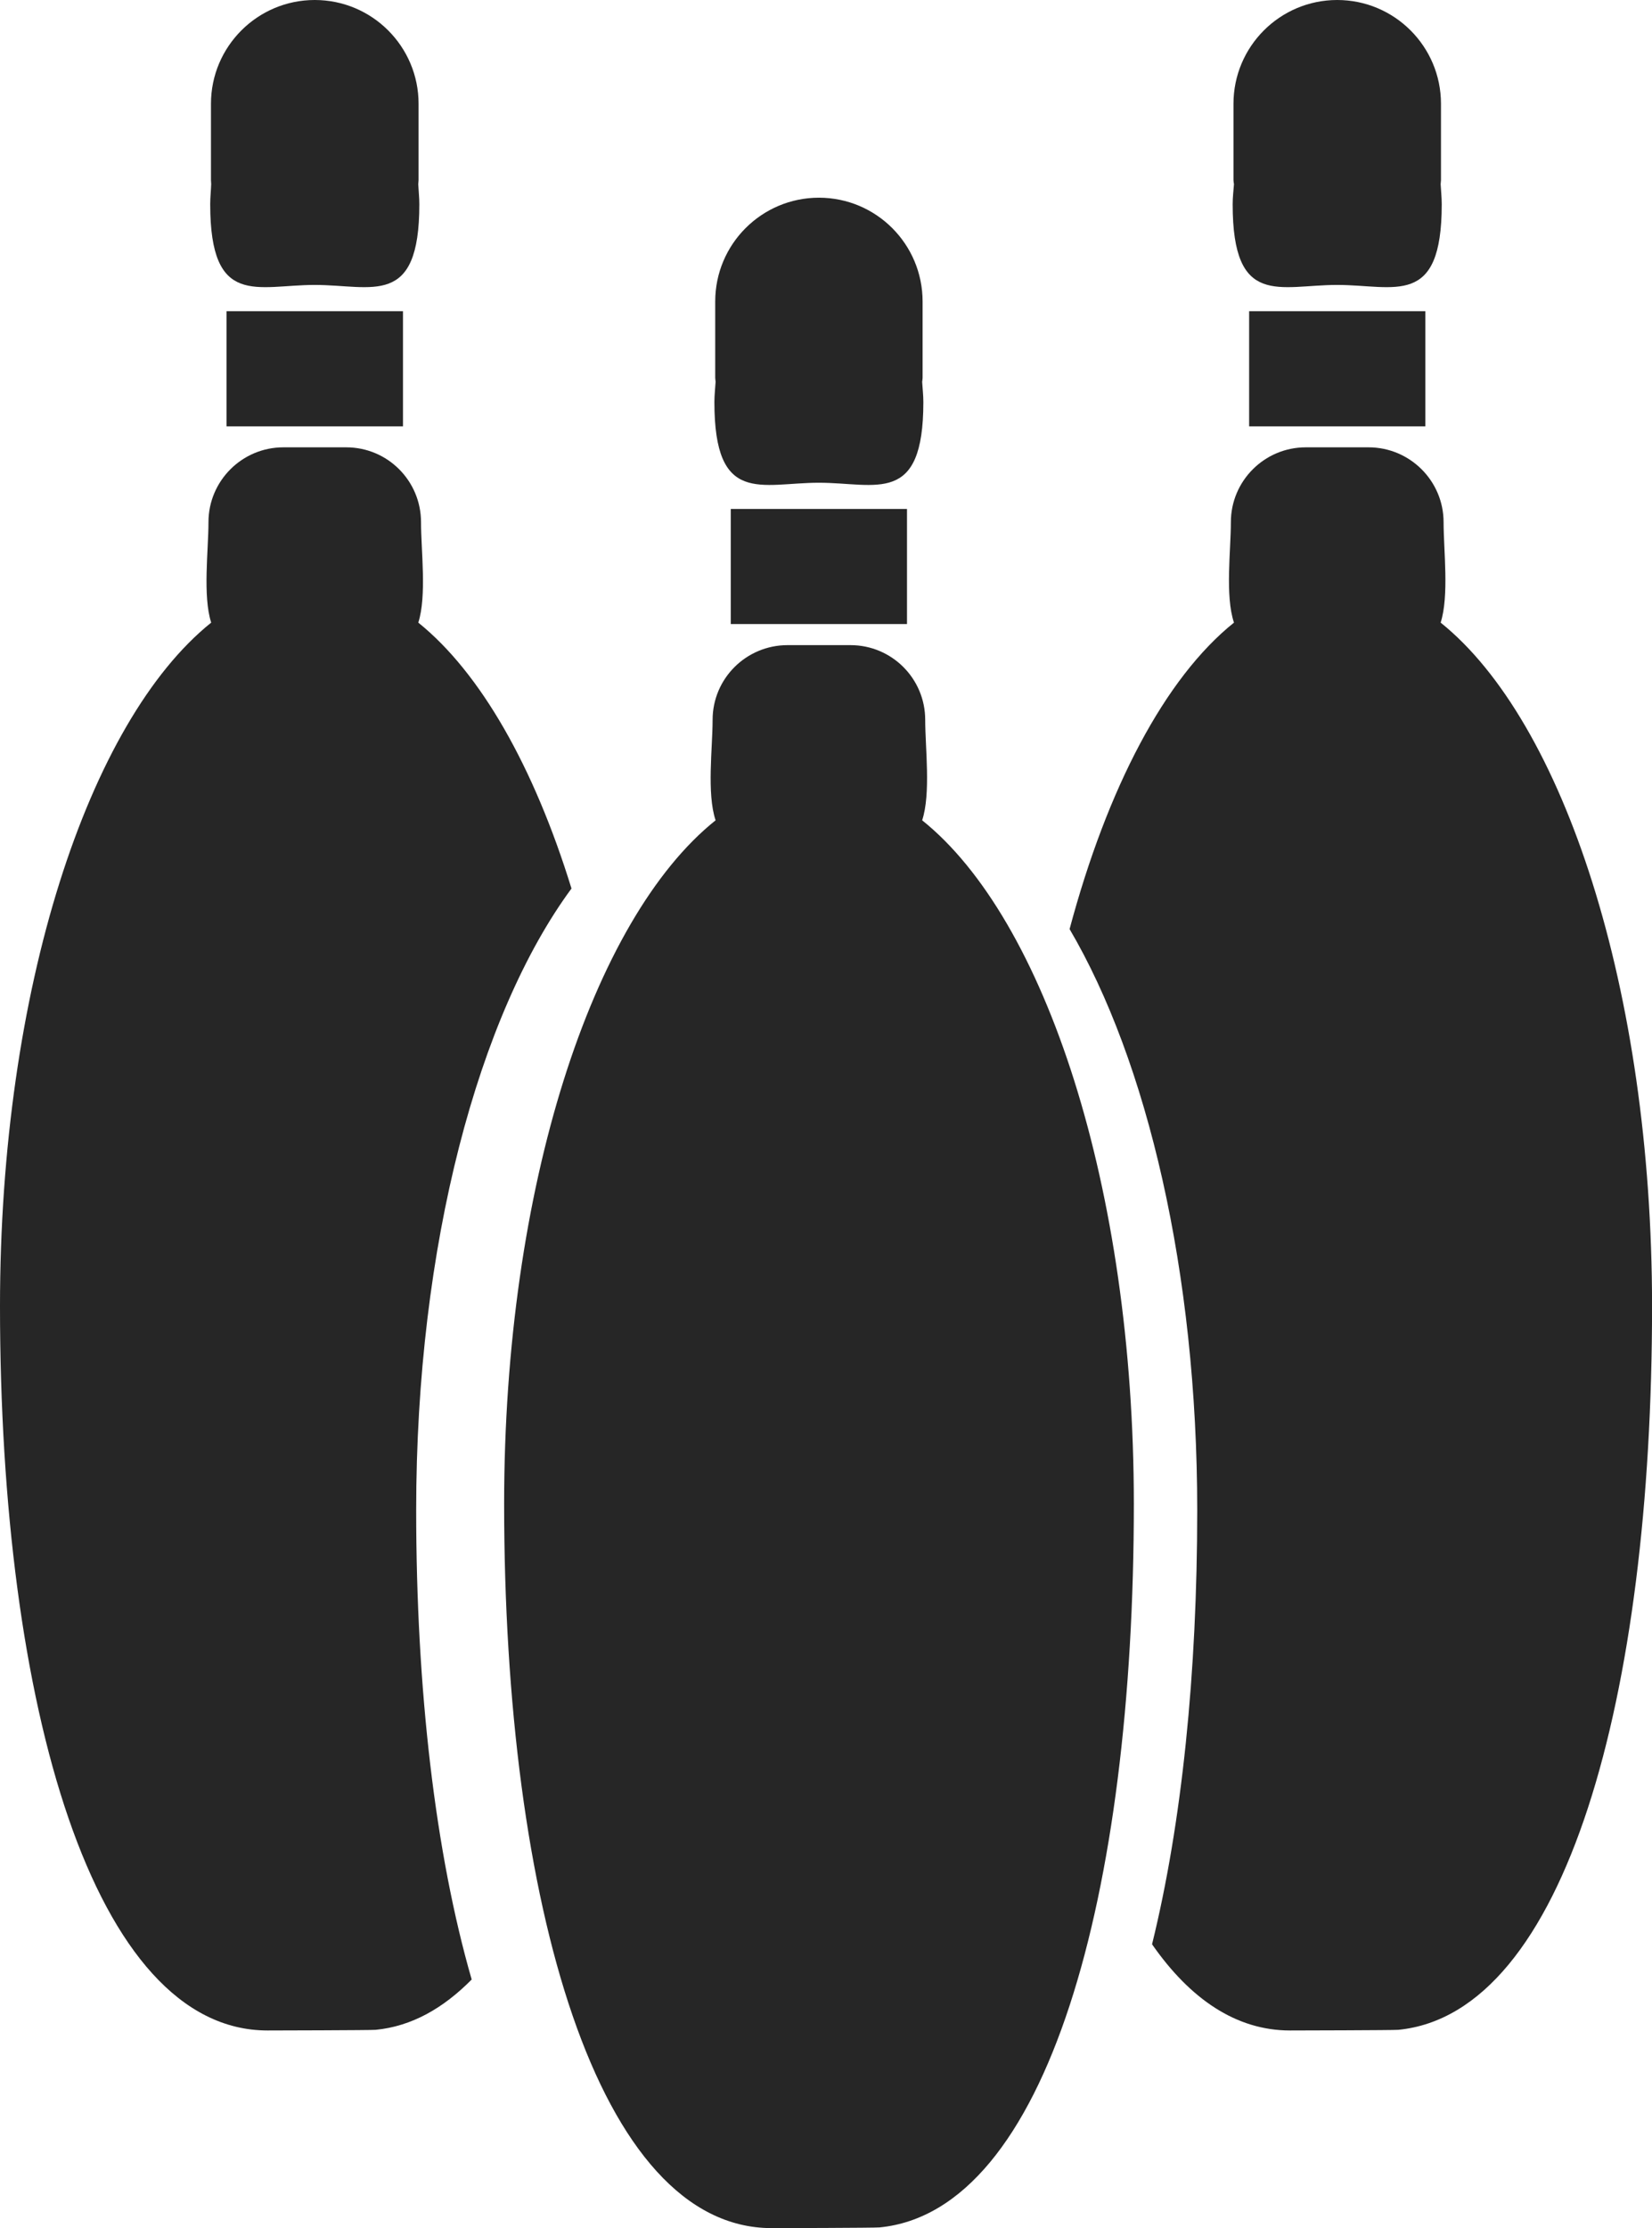
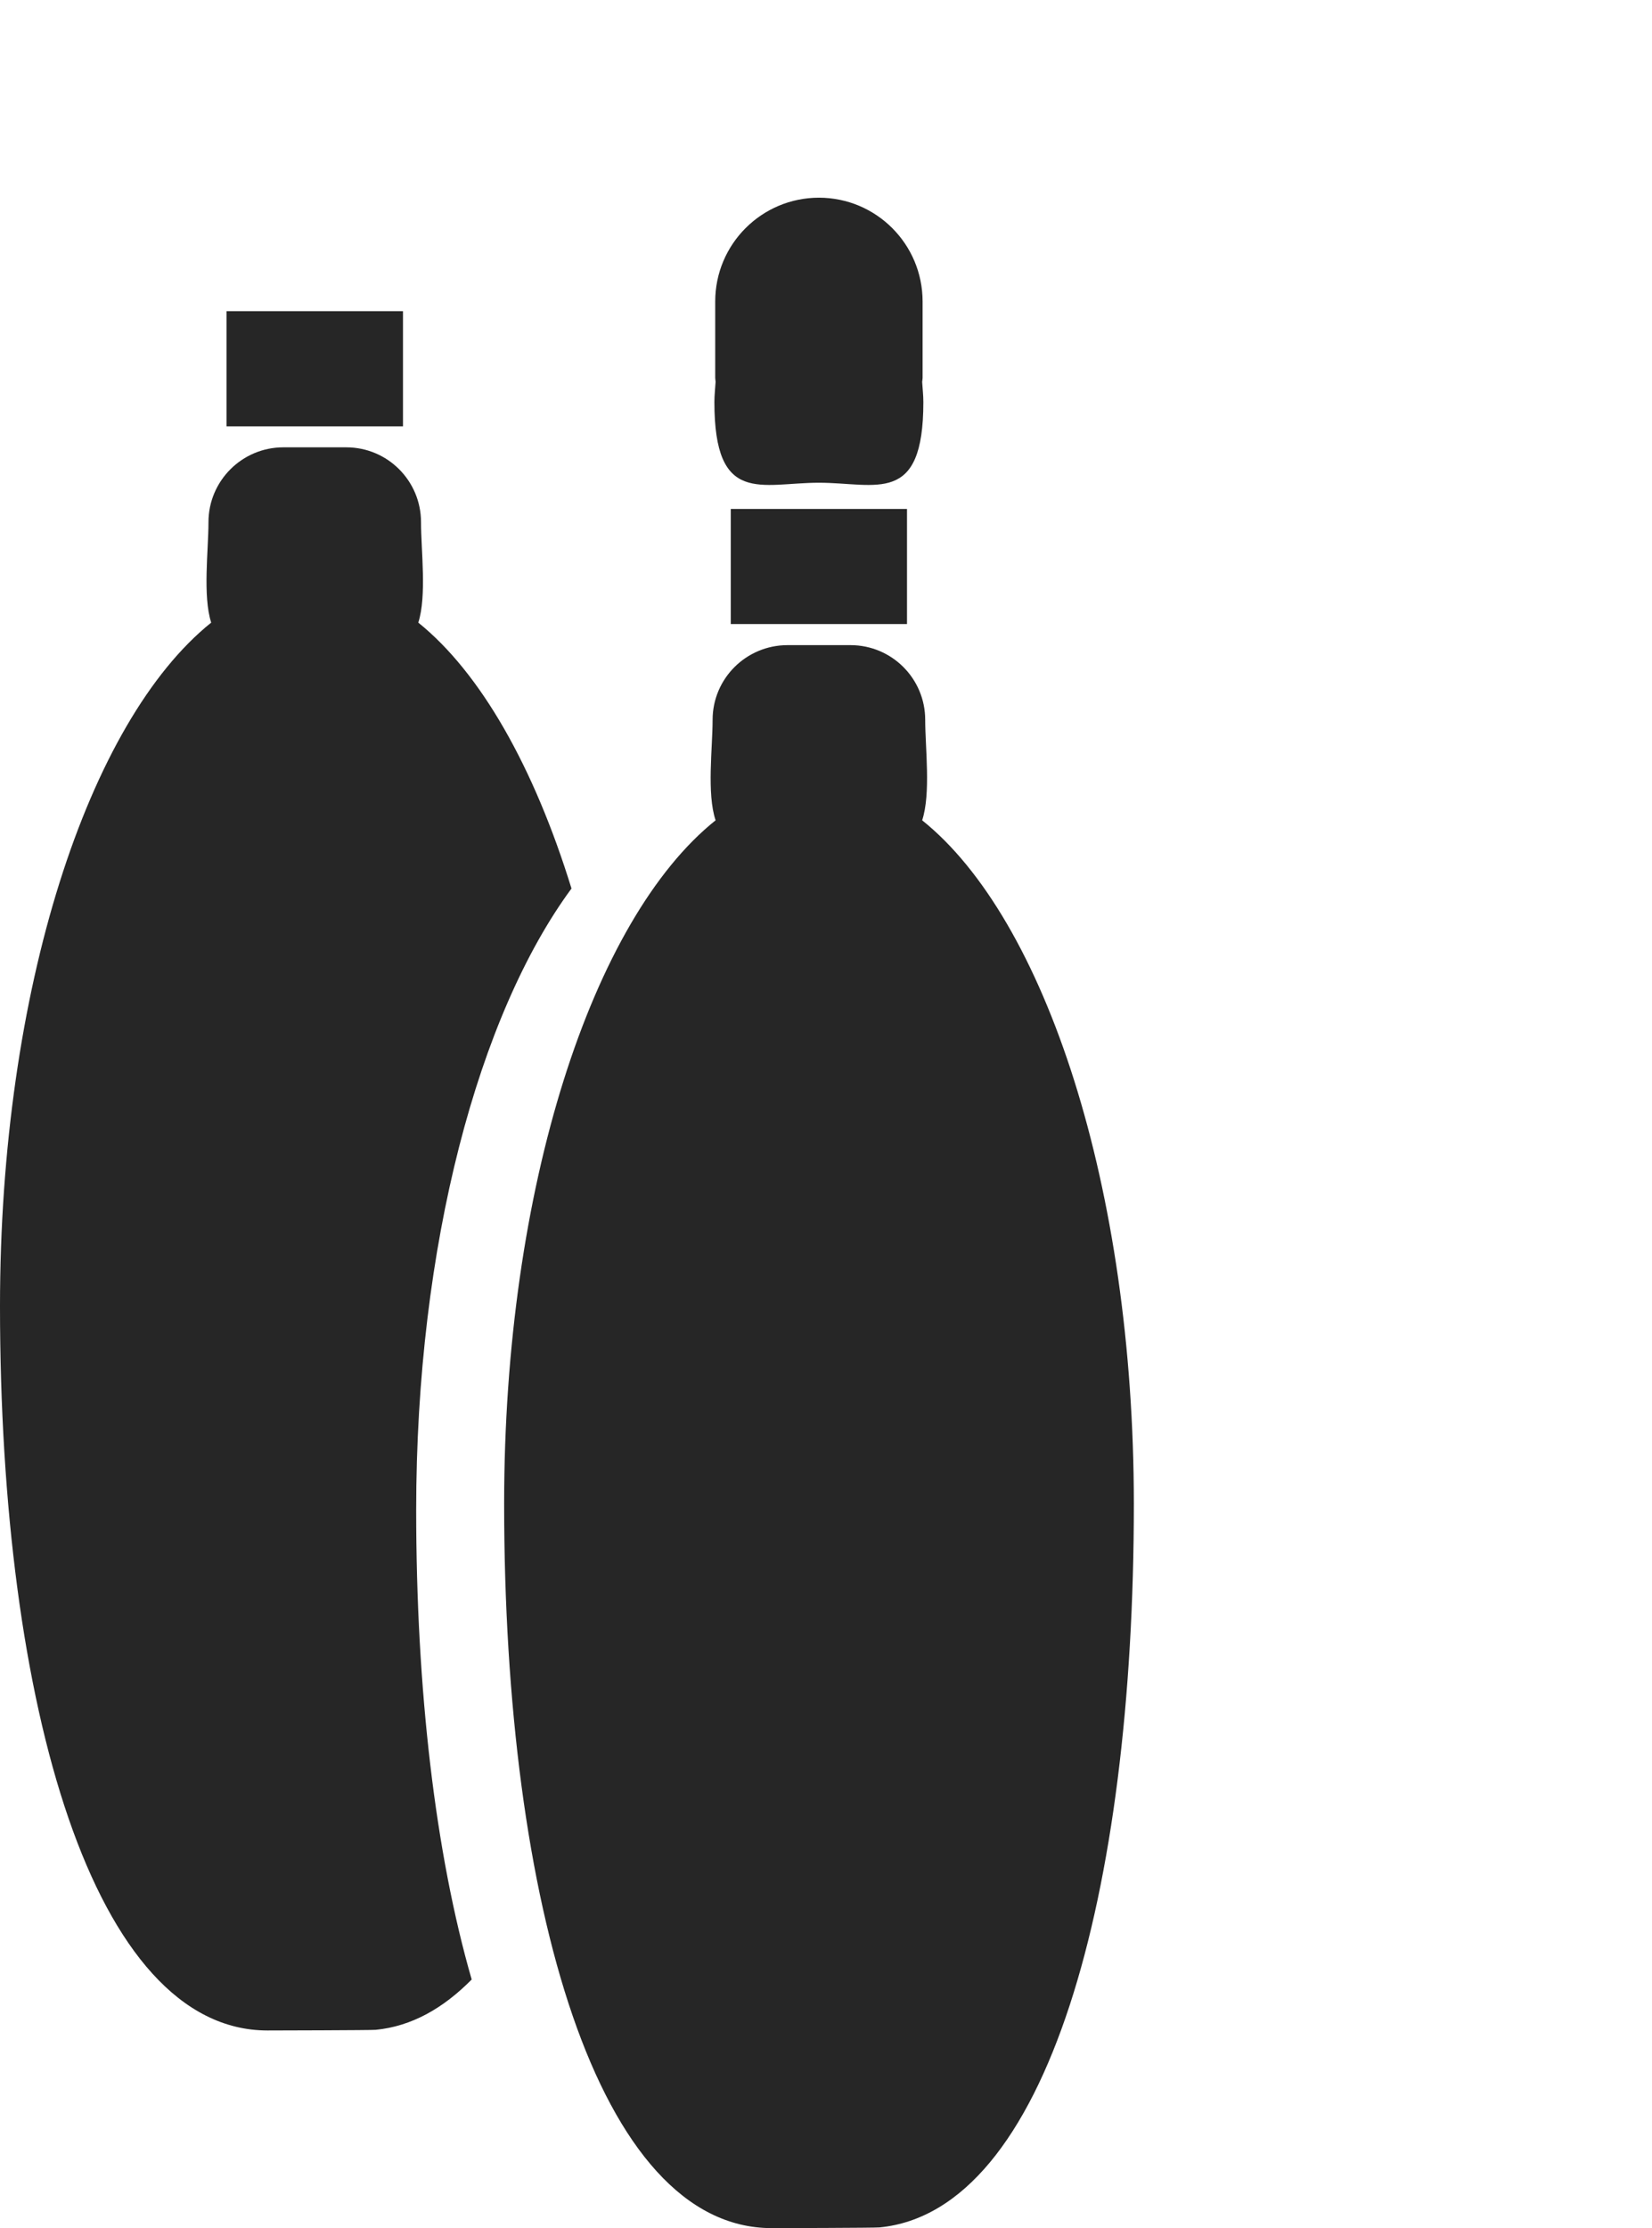
<svg xmlns="http://www.w3.org/2000/svg" version="1.1" id="Capa_1" x="0px" y="0px" width="30.39px" height="40.969px" viewBox="0 0 30.39 40.969" style="enable-background:new 0 0 30.39 40.969;" xml:space="preserve">
  <g>
    <path style="fill:#262626;" d="M10.513,16.337c-0.69-2.237-1.674-3.968-2.818-4.889c0.158-0.492,0.05-1.331,0.05-1.847   c0-0.759-0.614-1.376-1.375-1.376H5.212c-0.759,0-1.377,0.617-1.377,1.376c0,0.516-0.108,1.354,0.05,1.847   C1.625,13.262,0,18.194,0,24.016c0,7.356,1.722,13.318,4.922,13.318c0.086,0,1.905-0.004,1.989-0.012   c0.66-0.064,1.243-0.396,1.766-0.925c-0.67-2.324-1.021-5.333-1.021-8.63C7.656,22.886,8.807,18.652,10.513,16.337z" />
-     <path style="fill:#262626;" d="M5.79,5.239c1.063,0,1.924,0.428,1.924-1.483c0-0.128-0.014-0.247-0.02-0.369   c0-0.025,0.006-0.049,0.006-0.073V1.908C7.7,0.855,6.845,0,5.79,0C4.737,0,3.881,0.855,3.881,1.908v1.405   c0,0.024,0.004,0.048,0.004,0.073C3.881,3.509,3.867,3.628,3.867,3.756C3.867,5.667,4.729,5.239,5.79,5.239z" />
    <rect x="4.167" y="5.722" style="fill:#262626;" width="3.246" height="2.117" />
-     <path style="fill:#262626;" d="M26.502,11.448c0.158-0.492,0.054-1.331,0.054-1.847c0-0.759-0.62-1.376-1.379-1.376H24.02   c-0.759,0-1.377,0.617-1.377,1.376c0,0.516-0.109,1.354,0.057,1.847c-1.271,1.019-2.33,3.042-3.024,5.635   c1.425,2.424,2.348,6.302,2.348,10.685c0,2.997-0.283,5.756-0.831,7.981c0.702,1.009,1.55,1.585,2.538,1.585   c0.082,0,1.905-0.004,1.992-0.012c3.08-0.304,4.668-6.146,4.668-13.307C30.39,18.194,28.762,13.261,26.502,11.448z" />
-     <path style="fill:#262626;" d="M24.599,5.239c1.062,0,1.923,0.428,1.923-1.483c0-0.128-0.014-0.247-0.02-0.369   c0-0.025,0.006-0.049,0.006-0.073V1.908C26.508,0.855,25.653,0,24.599,0c-1.053,0-1.908,0.855-1.908,1.908v1.405   c0,0.024,0.006,0.048,0.009,0.073c-0.009,0.122-0.024,0.241-0.024,0.369C22.675,5.667,23.537,5.239,24.599,5.239z" />
-     <rect x="22.979" y="5.722" style="fill:#262626;" width="3.241" height="2.117" />
    <g>
      <path style="fill:#262626;" d="M16.964,15.083c0.162-0.493,0.056-1.331,0.056-1.847c0-0.759-0.614-1.374-1.375-1.374h-1.157    c-0.762,0-1.379,0.615-1.379,1.374c0,0.516-0.11,1.354,0.055,1.847c-2.267,1.812-3.89,6.748-3.89,12.567    c0,7.355,1.724,13.318,4.922,13.318c0.085,0,1.906-0.004,1.984-0.013c3.086-0.302,4.678-6.142,4.678-13.306    C20.857,21.831,19.228,16.895,16.964,15.083z" />
      <path style="fill:#262626;" d="M15.064,8.876c1.061,0,1.922,0.427,1.922-1.483c0-0.128-0.015-0.248-0.022-0.372    c0.002-0.024,0.008-0.048,0.008-0.072V5.544c0-1.055-0.854-1.909-1.907-1.909s-1.908,0.854-1.908,1.909v1.404    c0,0.024,0.006,0.048,0.007,0.072c-0.007,0.124-0.022,0.244-0.022,0.372C13.141,9.303,14.003,8.876,15.064,8.876z" />
      <rect x="13.443" y="9.358" style="fill:#262626;" width="3.242" height="2.116" />
    </g>
  </g>
  <g>
</g>
  <g>
</g>
  <g>
</g>
  <g>
</g>
  <g>
</g>
  <g>
</g>
  <g>
</g>
  <g>
</g>
  <g>
</g>
  <g>
</g>
  <g>
</g>
  <g>
</g>
  <g>
</g>
  <g>
</g>
  <g>
</g>
</svg>